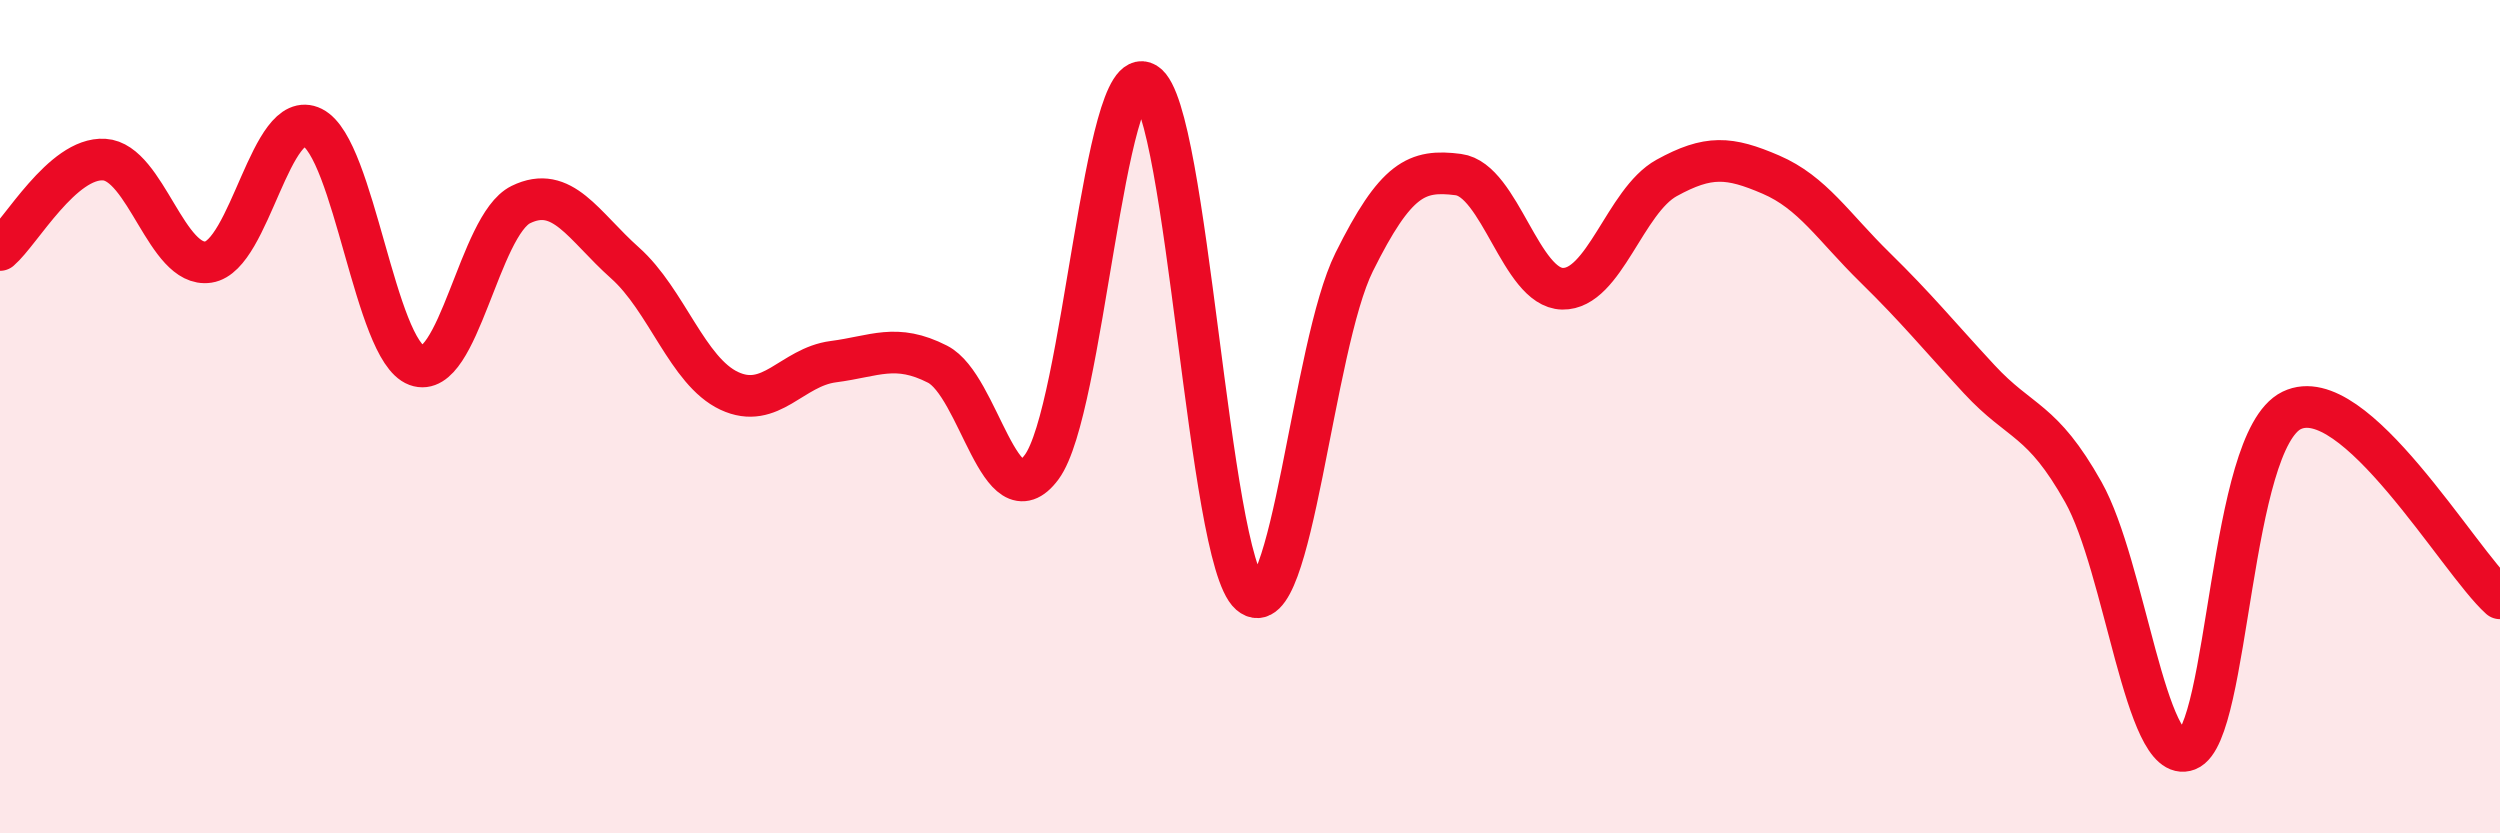
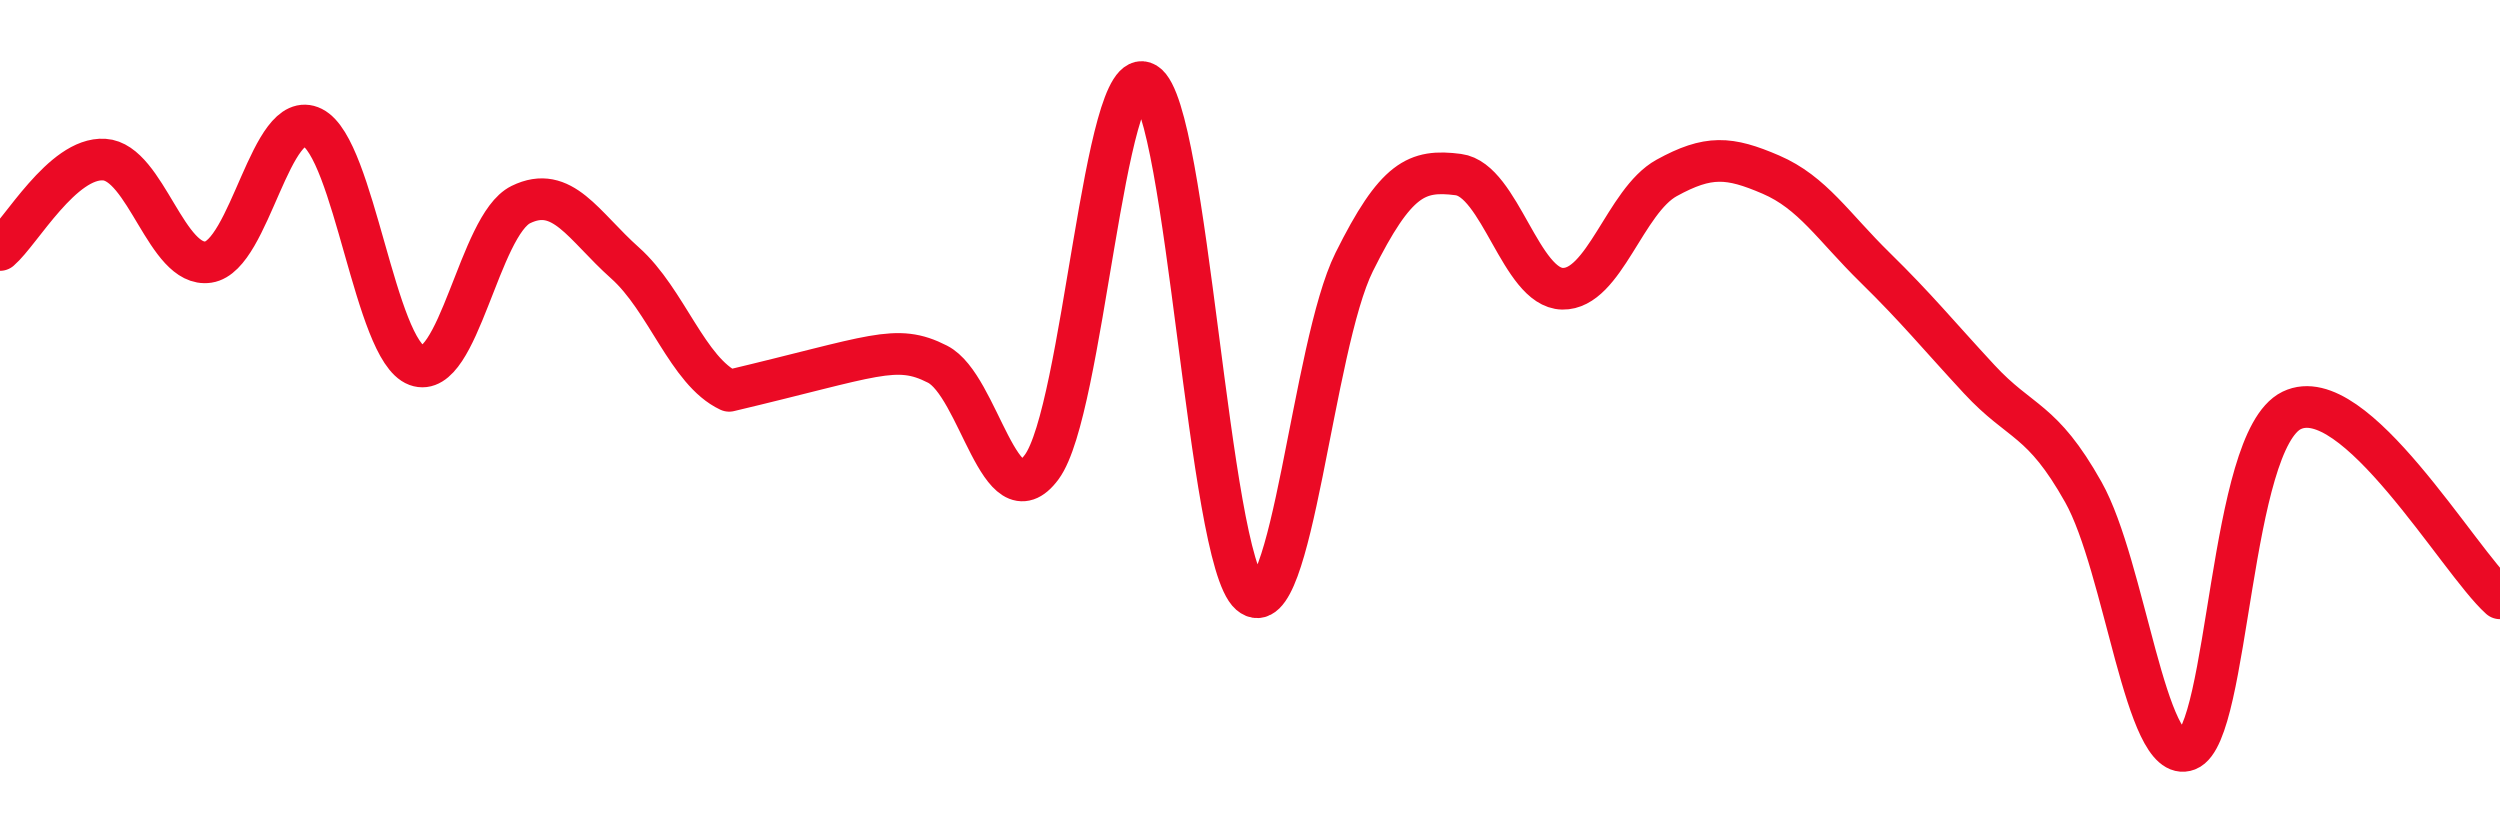
<svg xmlns="http://www.w3.org/2000/svg" width="60" height="20" viewBox="0 0 60 20">
-   <path d="M 0,6 C 0.5,5.57 1.5,3.77 2.5,3.83 C 3.5,3.89 4,6.44 5,6.29 C 6,6.14 6.5,2.56 7.5,3.06 C 8.5,3.56 9,8.4 10,8.77 C 11,9.14 11.5,5.4 12.5,4.91 C 13.5,4.42 14,5.42 15,6.31 C 16,7.2 16.5,8.91 17.5,9.38 C 18.5,9.85 19,8.81 20,8.68 C 21,8.55 21.5,8.23 22.5,8.74 C 23.5,9.25 24,12.56 25,11.21 C 26,9.86 26.5,1.39 27.5,2 C 28.5,2.61 29,13.4 30,14.26 C 31,15.12 31.5,8.3 32.5,6.29 C 33.5,4.28 34,4.06 35,4.19 C 36,4.32 36.5,6.91 37.5,6.93 C 38.5,6.95 39,4.82 40,4.27 C 41,3.72 41.5,3.76 42.5,4.19 C 43.5,4.62 44,5.44 45,6.42 C 46,7.4 46.5,8.02 47.5,9.1 C 48.5,10.18 49,10.03 50,11.81 C 51,13.59 51.5,18.39 52.5,18 C 53.5,17.61 53.5,10.58 55,9.85 C 56.5,9.12 59,13.46 60,14.36L60 20L0 20Z" fill="#EB0A25" opacity="0.1" stroke-linecap="round" stroke-linejoin="round" />
-   <path d="M 0,6 C 0.5,5.57 1.5,3.77 2.5,3.83 C 3.5,3.89 4,6.44 5,6.29 C 6,6.14 6.5,2.56 7.5,3.06 C 8.5,3.56 9,8.4 10,8.77 C 11,9.14 11.5,5.4 12.5,4.91 C 13.5,4.42 14,5.42 15,6.31 C 16,7.2 16.5,8.91 17.5,9.38 C 18.5,9.85 19,8.81 20,8.68 C 21,8.55 21.5,8.23 22.5,8.74 C 23.5,9.25 24,12.56 25,11.21 C 26,9.86 26.5,1.39 27.5,2 C 28.5,2.61 29,13.4 30,14.26 C 31,15.12 31.5,8.3 32.5,6.29 C 33.5,4.28 34,4.06 35,4.19 C 36,4.32 36.5,6.91 37.5,6.93 C 38.5,6.95 39,4.82 40,4.27 C 41,3.72 41.5,3.76 42.5,4.19 C 43.5,4.62 44,5.44 45,6.42 C 46,7.4 46.5,8.02 47.5,9.1 C 48.5,10.18 49,10.03 50,11.81 C 51,13.59 51.5,18.39 52.5,18 C 53.5,17.61 53.5,10.58 55,9.85 C 56.5,9.12 59,13.46 60,14.36" stroke="#EB0A25" stroke-width="1" fill="none" stroke-linecap="round" stroke-linejoin="round" />
+   <path d="M 0,6 C 0.5,5.57 1.5,3.77 2.5,3.83 C 3.5,3.89 4,6.44 5,6.29 C 6,6.14 6.5,2.56 7.5,3.06 C 8.5,3.56 9,8.4 10,8.77 C 11,9.14 11.5,5.4 12.5,4.91 C 13.5,4.42 14,5.42 15,6.31 C 16,7.2 16.5,8.91 17.5,9.38 C 21,8.55 21.5,8.23 22.5,8.74 C 23.5,9.25 24,12.56 25,11.21 C 26,9.86 26.5,1.39 27.5,2 C 28.5,2.61 29,13.4 30,14.26 C 31,15.12 31.5,8.3 32.5,6.29 C 33.5,4.28 34,4.06 35,4.19 C 36,4.32 36.5,6.91 37.5,6.93 C 38.5,6.95 39,4.82 40,4.27 C 41,3.72 41.5,3.76 42.5,4.19 C 43.5,4.62 44,5.44 45,6.42 C 46,7.4 46.5,8.02 47.5,9.1 C 48.5,10.18 49,10.03 50,11.81 C 51,13.59 51.5,18.39 52.5,18 C 53.5,17.61 53.5,10.58 55,9.85 C 56.5,9.12 59,13.46 60,14.36" stroke="#EB0A25" stroke-width="1" fill="none" stroke-linecap="round" stroke-linejoin="round" />
</svg>